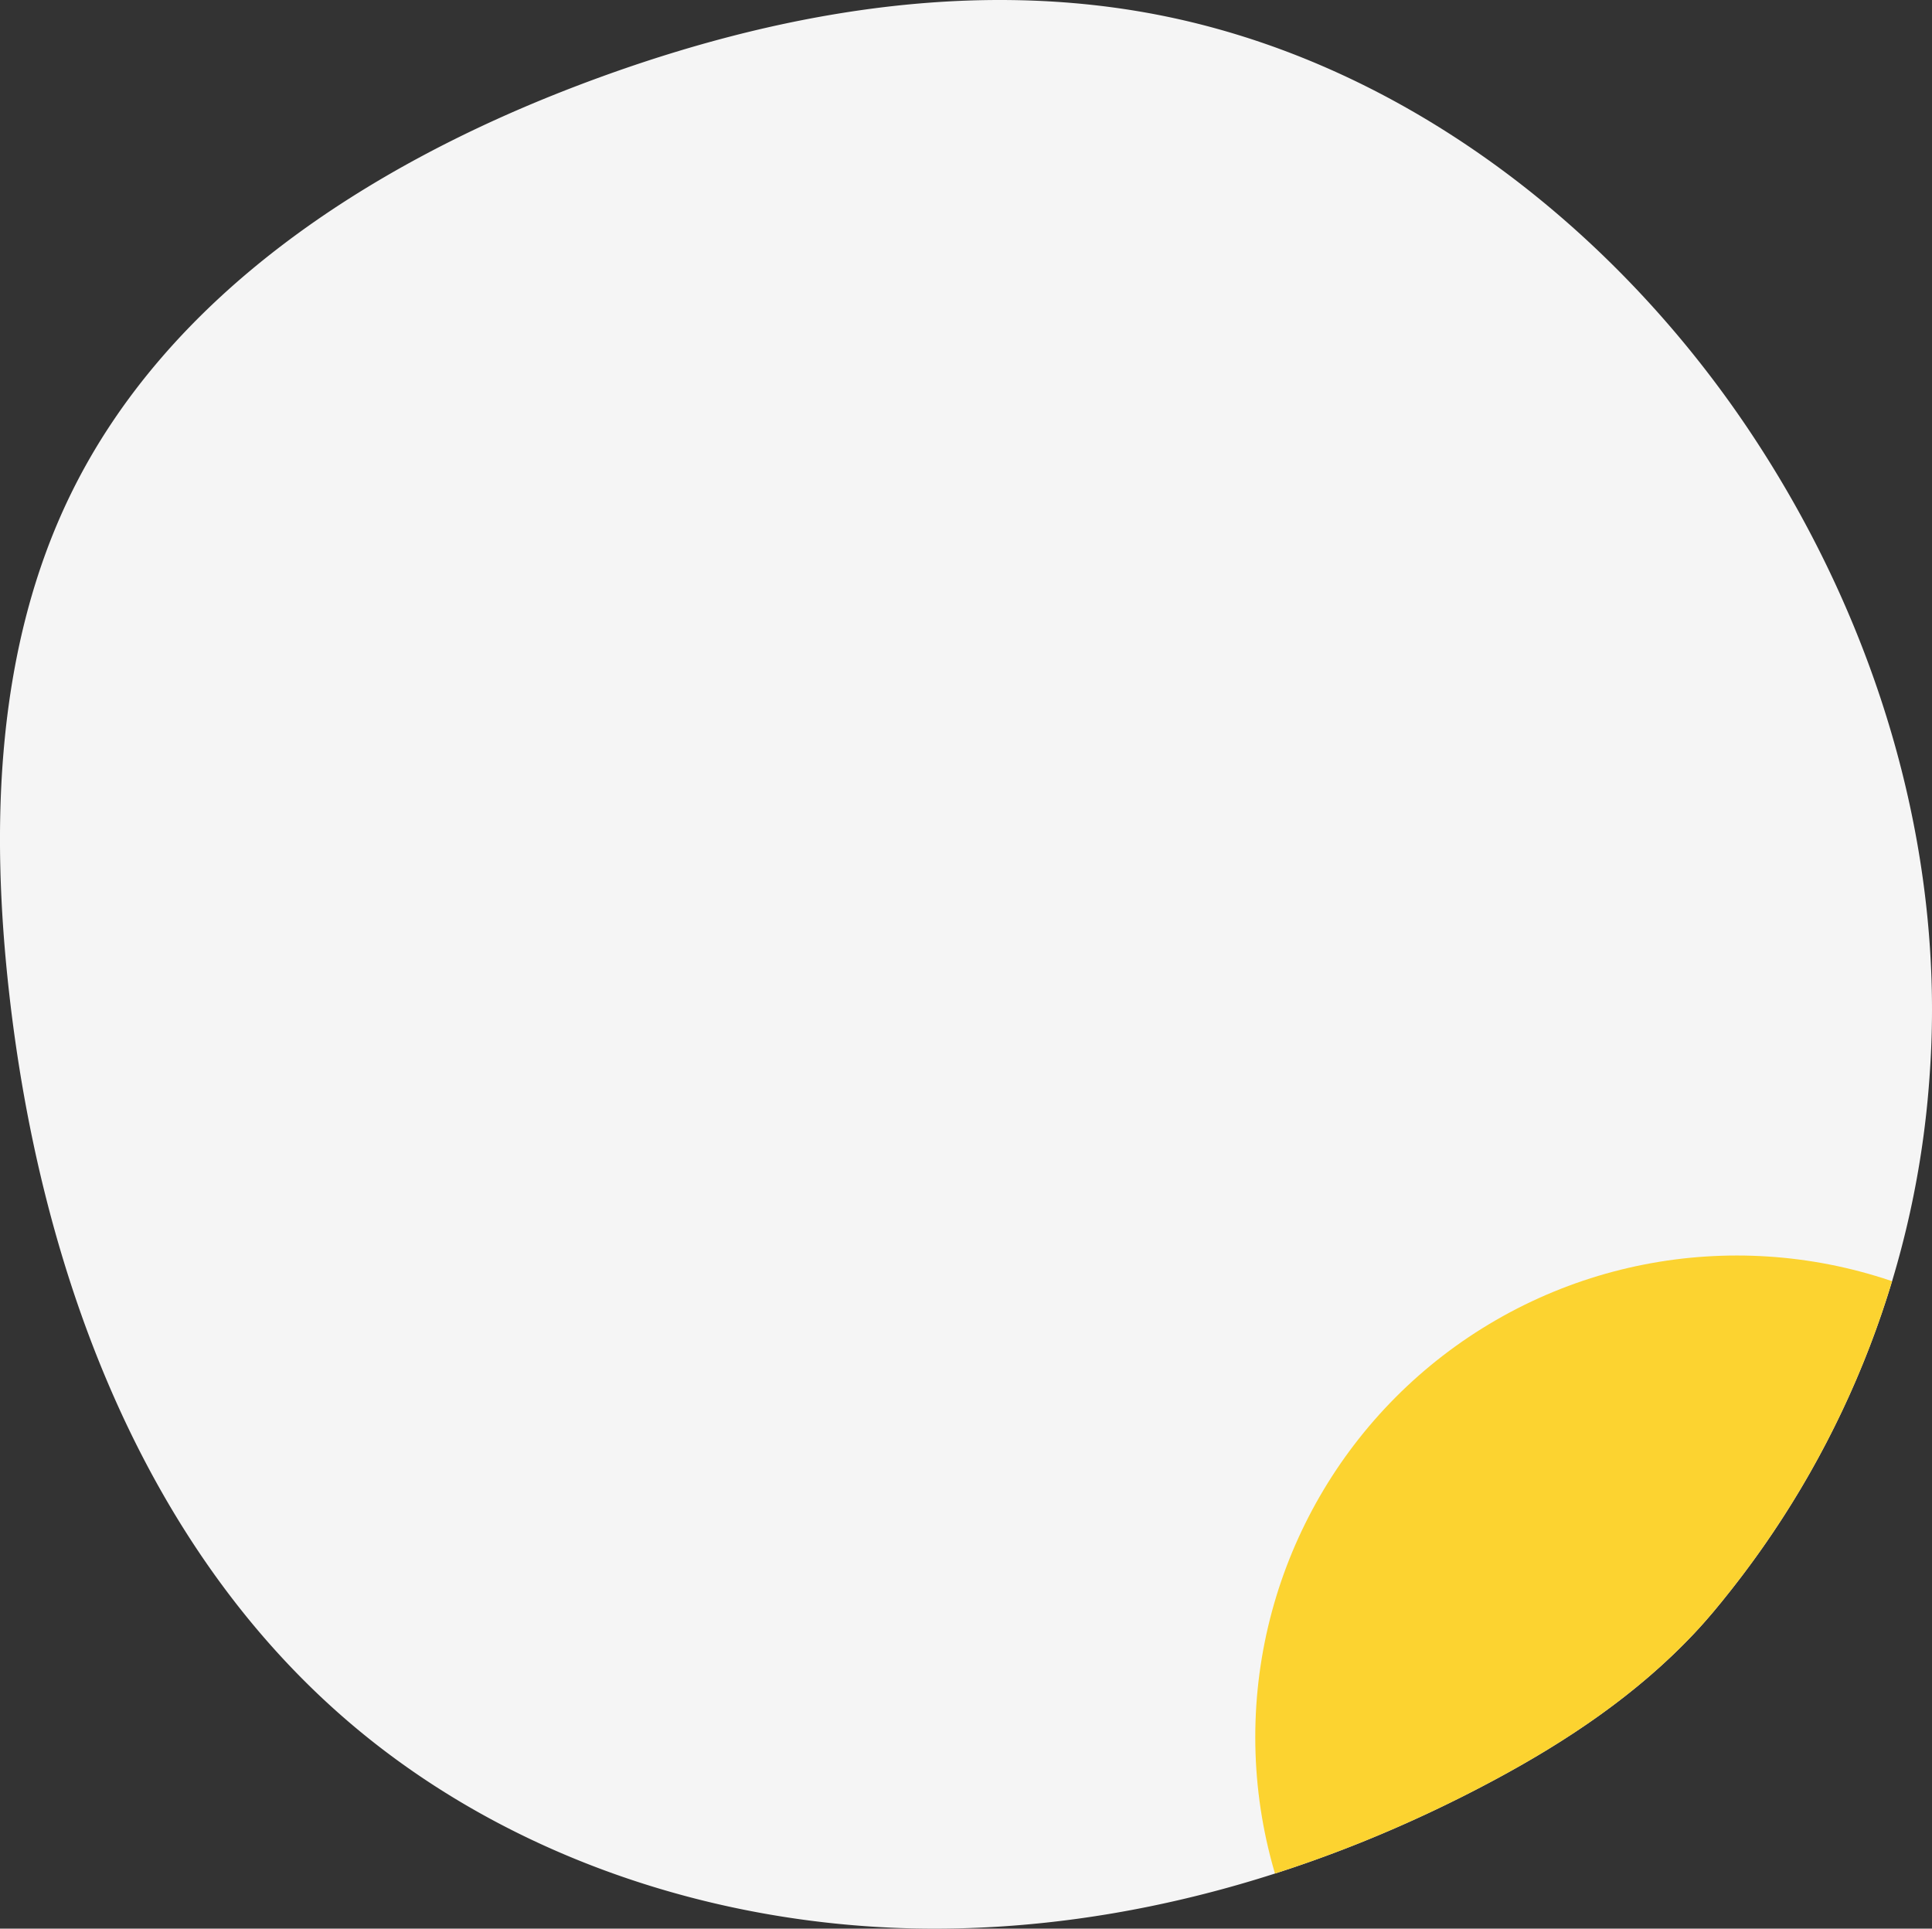
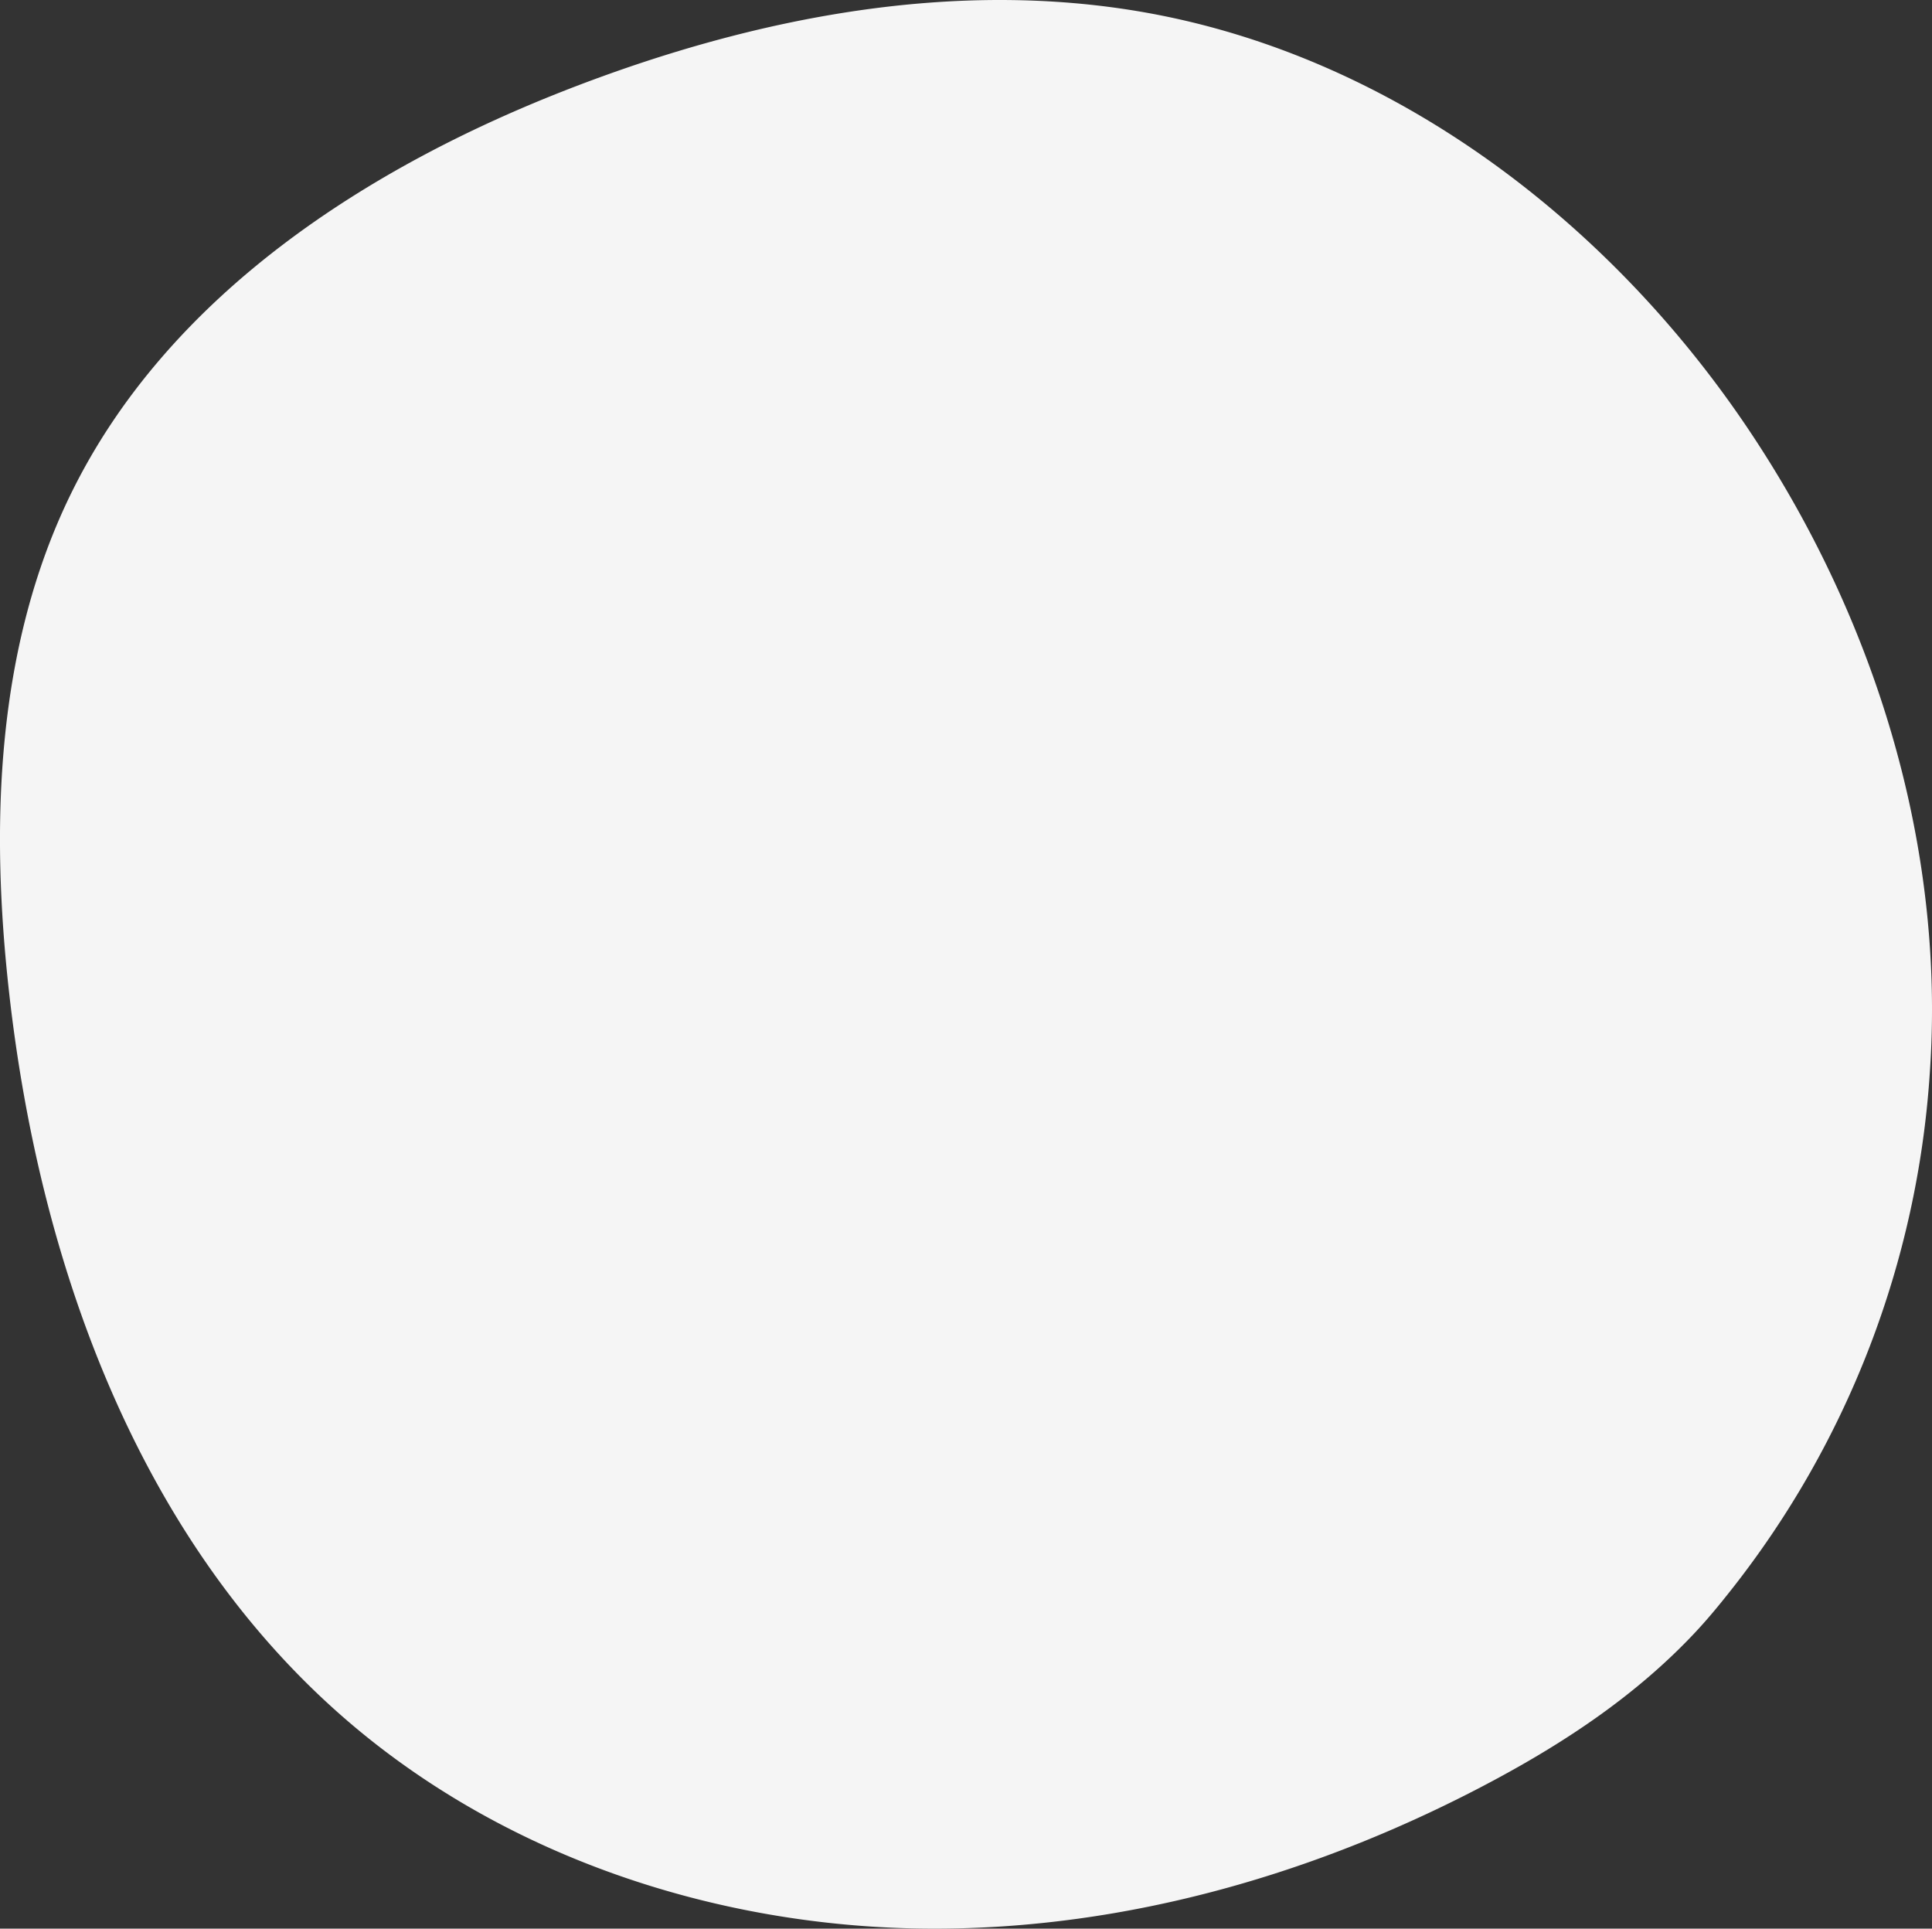
<svg xmlns="http://www.w3.org/2000/svg" width="315.996" height="315.431" viewBox="0 0 315.996 315.431">
  <rect x="0" y="0" width="315.996" height="315.431" fill="#333333" stroke="none" />
  <defs>
    <clipPath id="clip-path">
      <path id="box1" d="M538.184,2629.342c2.279-2.413,4.168-4.729,6.162-7.252a152.584,152.584,0,0,0,32.432-84.376q.481-6.843.333-13.71c-.7-32.416-11.724-64.283-29.714-91.257-22.861-34.277-58.254-61.336-98.816-68.566-31.276-5.575-63.687.726-93.355,12.087-33.811,12.947-66.587,34.115-82.491,66.64-12.234,25.018-13.2,54.122-10.069,81.795,4.933,43.638,20.71,87.938,53.44,117.219,26.315,23.542,61.986,35.495,97.295,35.628,32.154.122,63.884-9.149,92.1-24.273,11.968-6.415,23.317-14.01,32.681-23.931" fill="#f5f5f5" />
    </clipPath>
  </defs>
  <g id="no1" transform="translate(-261.149 -2362.119)">
    <g id="box1-2" data-name="box1">
      <path id="box1-3" data-name="box1" d="M538.184,2629.342c2.279-2.413,4.168-4.729,6.162-7.252a152.584,152.584,0,0,0,32.432-84.376q.481-6.843.333-13.71c-.7-32.416-11.724-64.283-29.714-91.257-22.861-34.277-58.254-61.336-98.816-68.566-31.276-5.575-63.687.726-93.355,12.087-33.811,12.947-66.587,34.115-82.491,66.64-12.234,25.018-13.2,54.122-10.069,81.795,4.933,43.638,20.71,87.938,53.44,117.219,26.315,23.542,61.986,35.495,97.295,35.628,32.154.122,63.884-9.149,92.1-24.273,11.968-6.415,23.317-14.01,32.681-23.931" fill="#f5f5f5" />
      <g id="Clip" clip-path="url(#clip-path)">
-         <circle id="Ellipse_3" data-name="Ellipse 3" cx="78.77" cy="78.77" r="78.77" transform="translate(466.46 2567.46)" fill="#fcd330" />
-       </g>
+         </g>
    </g>
  </g>
</svg>